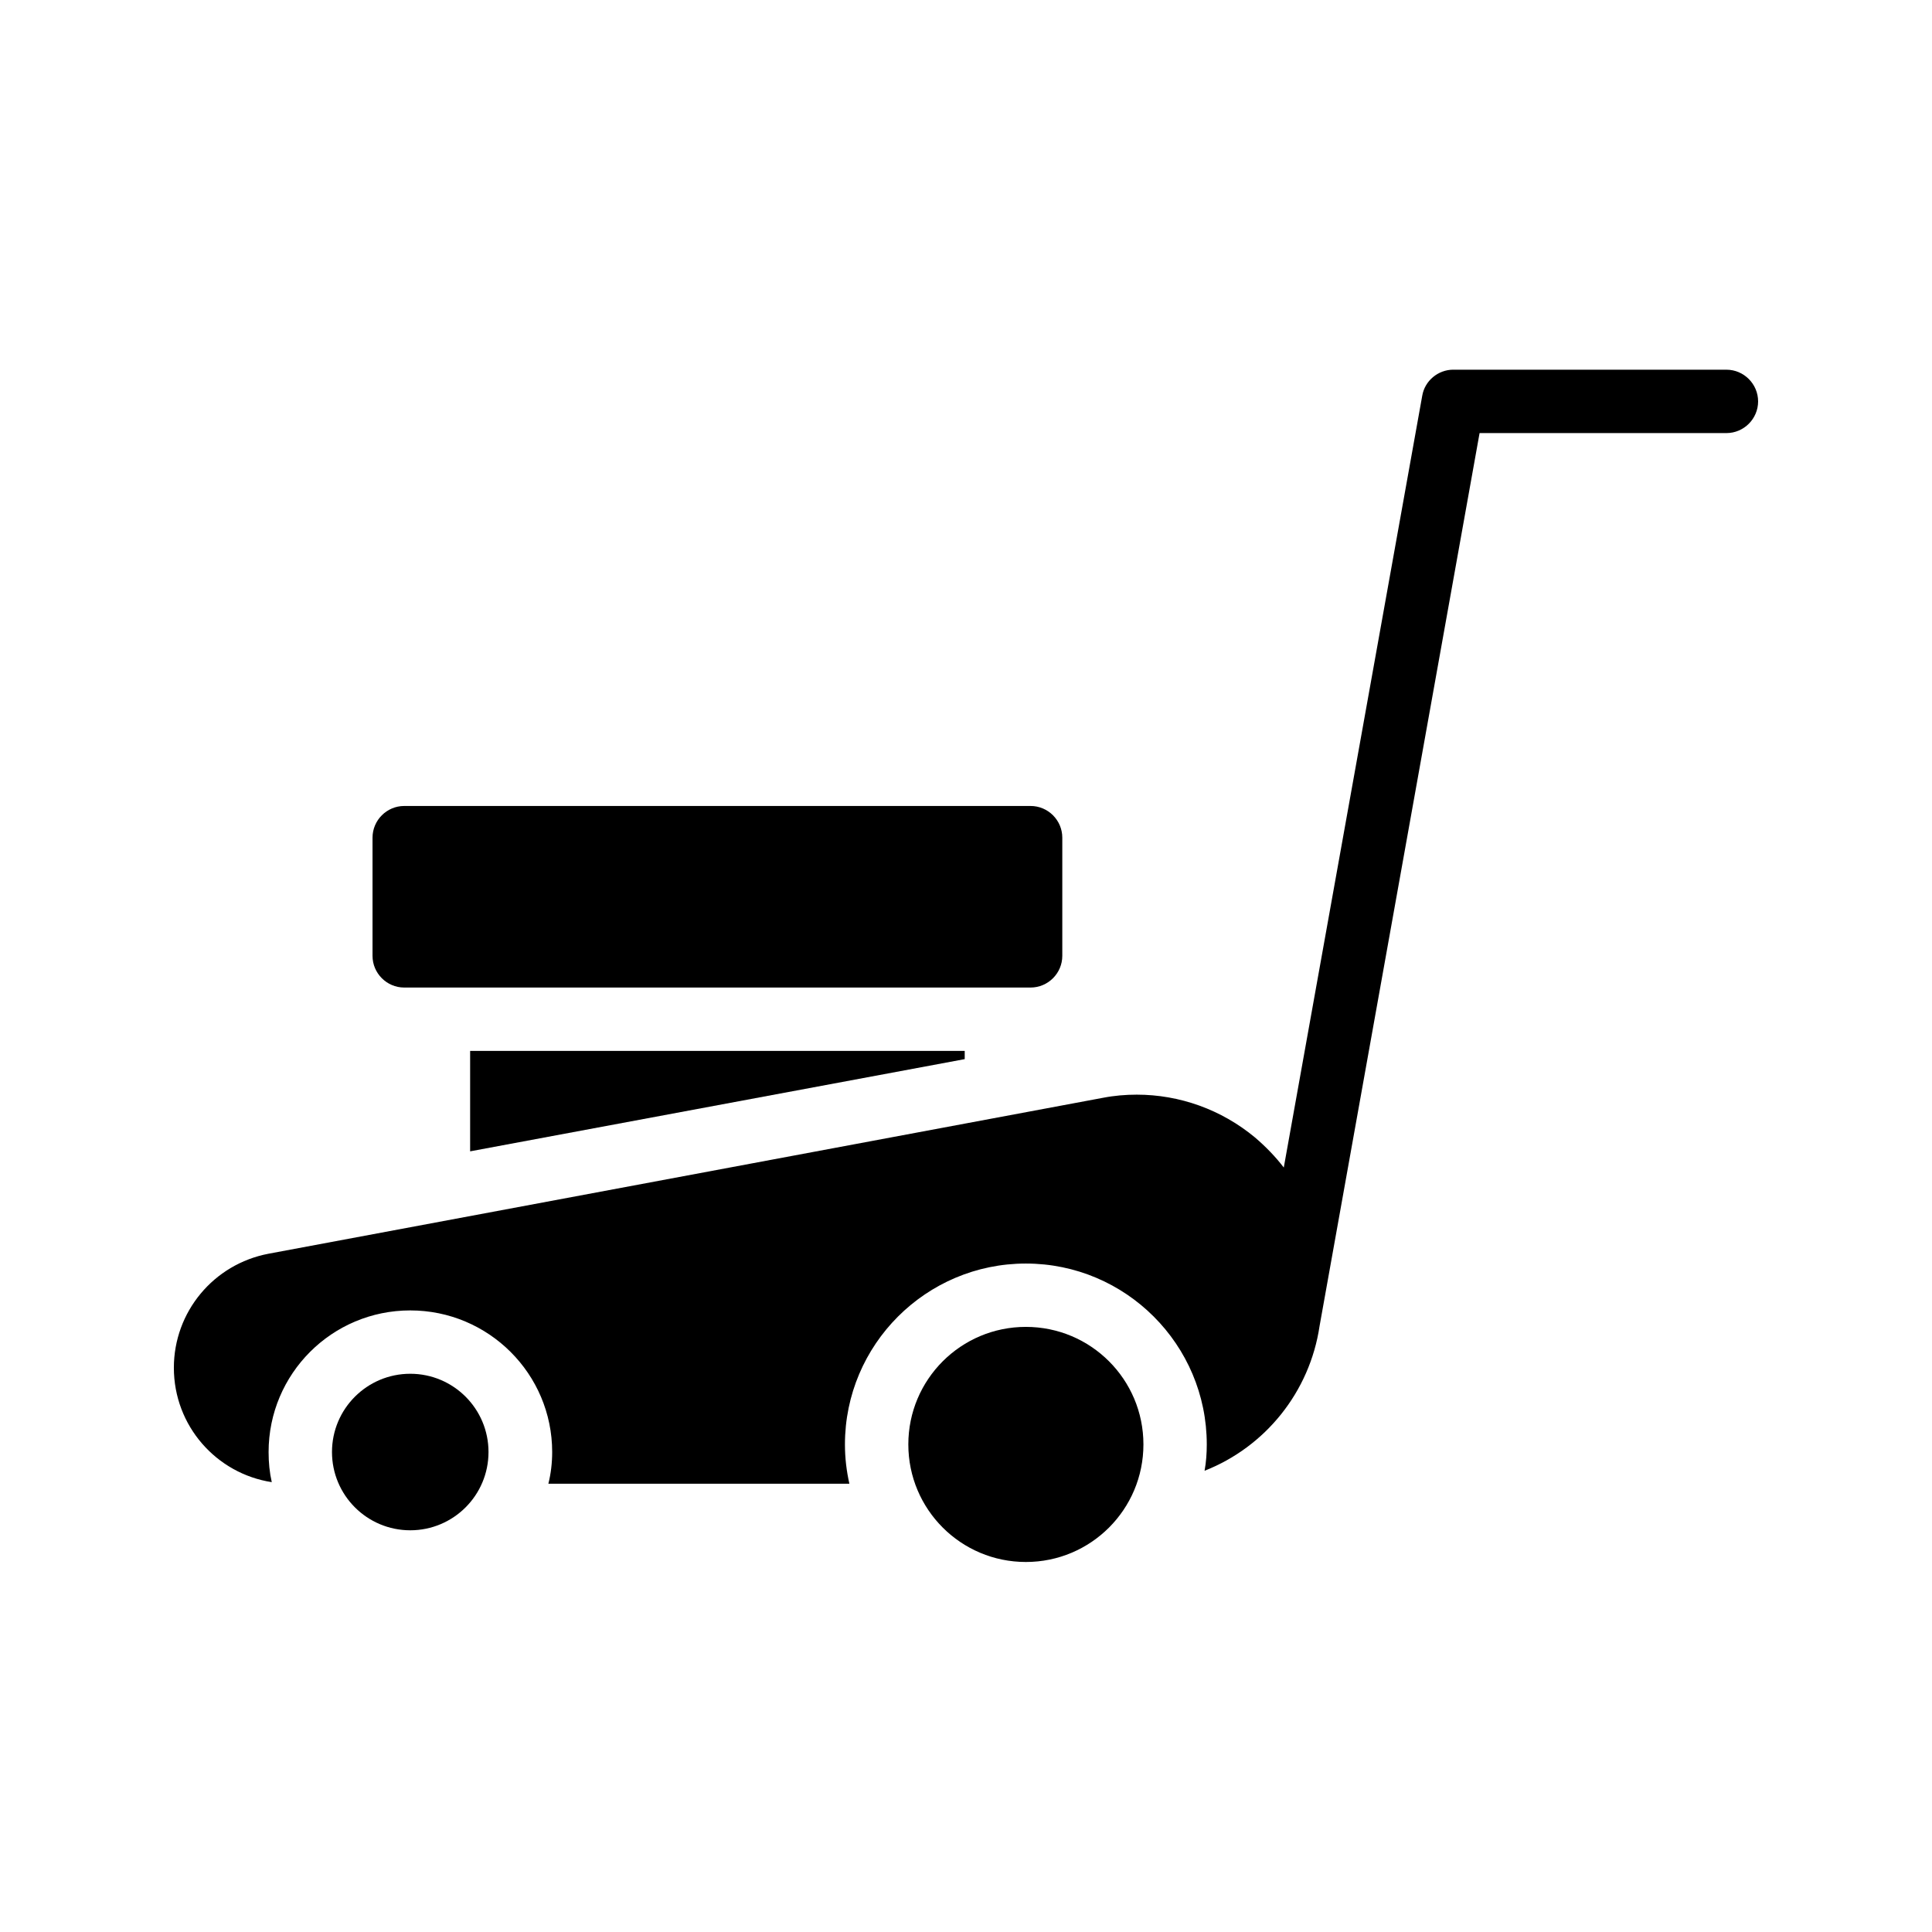
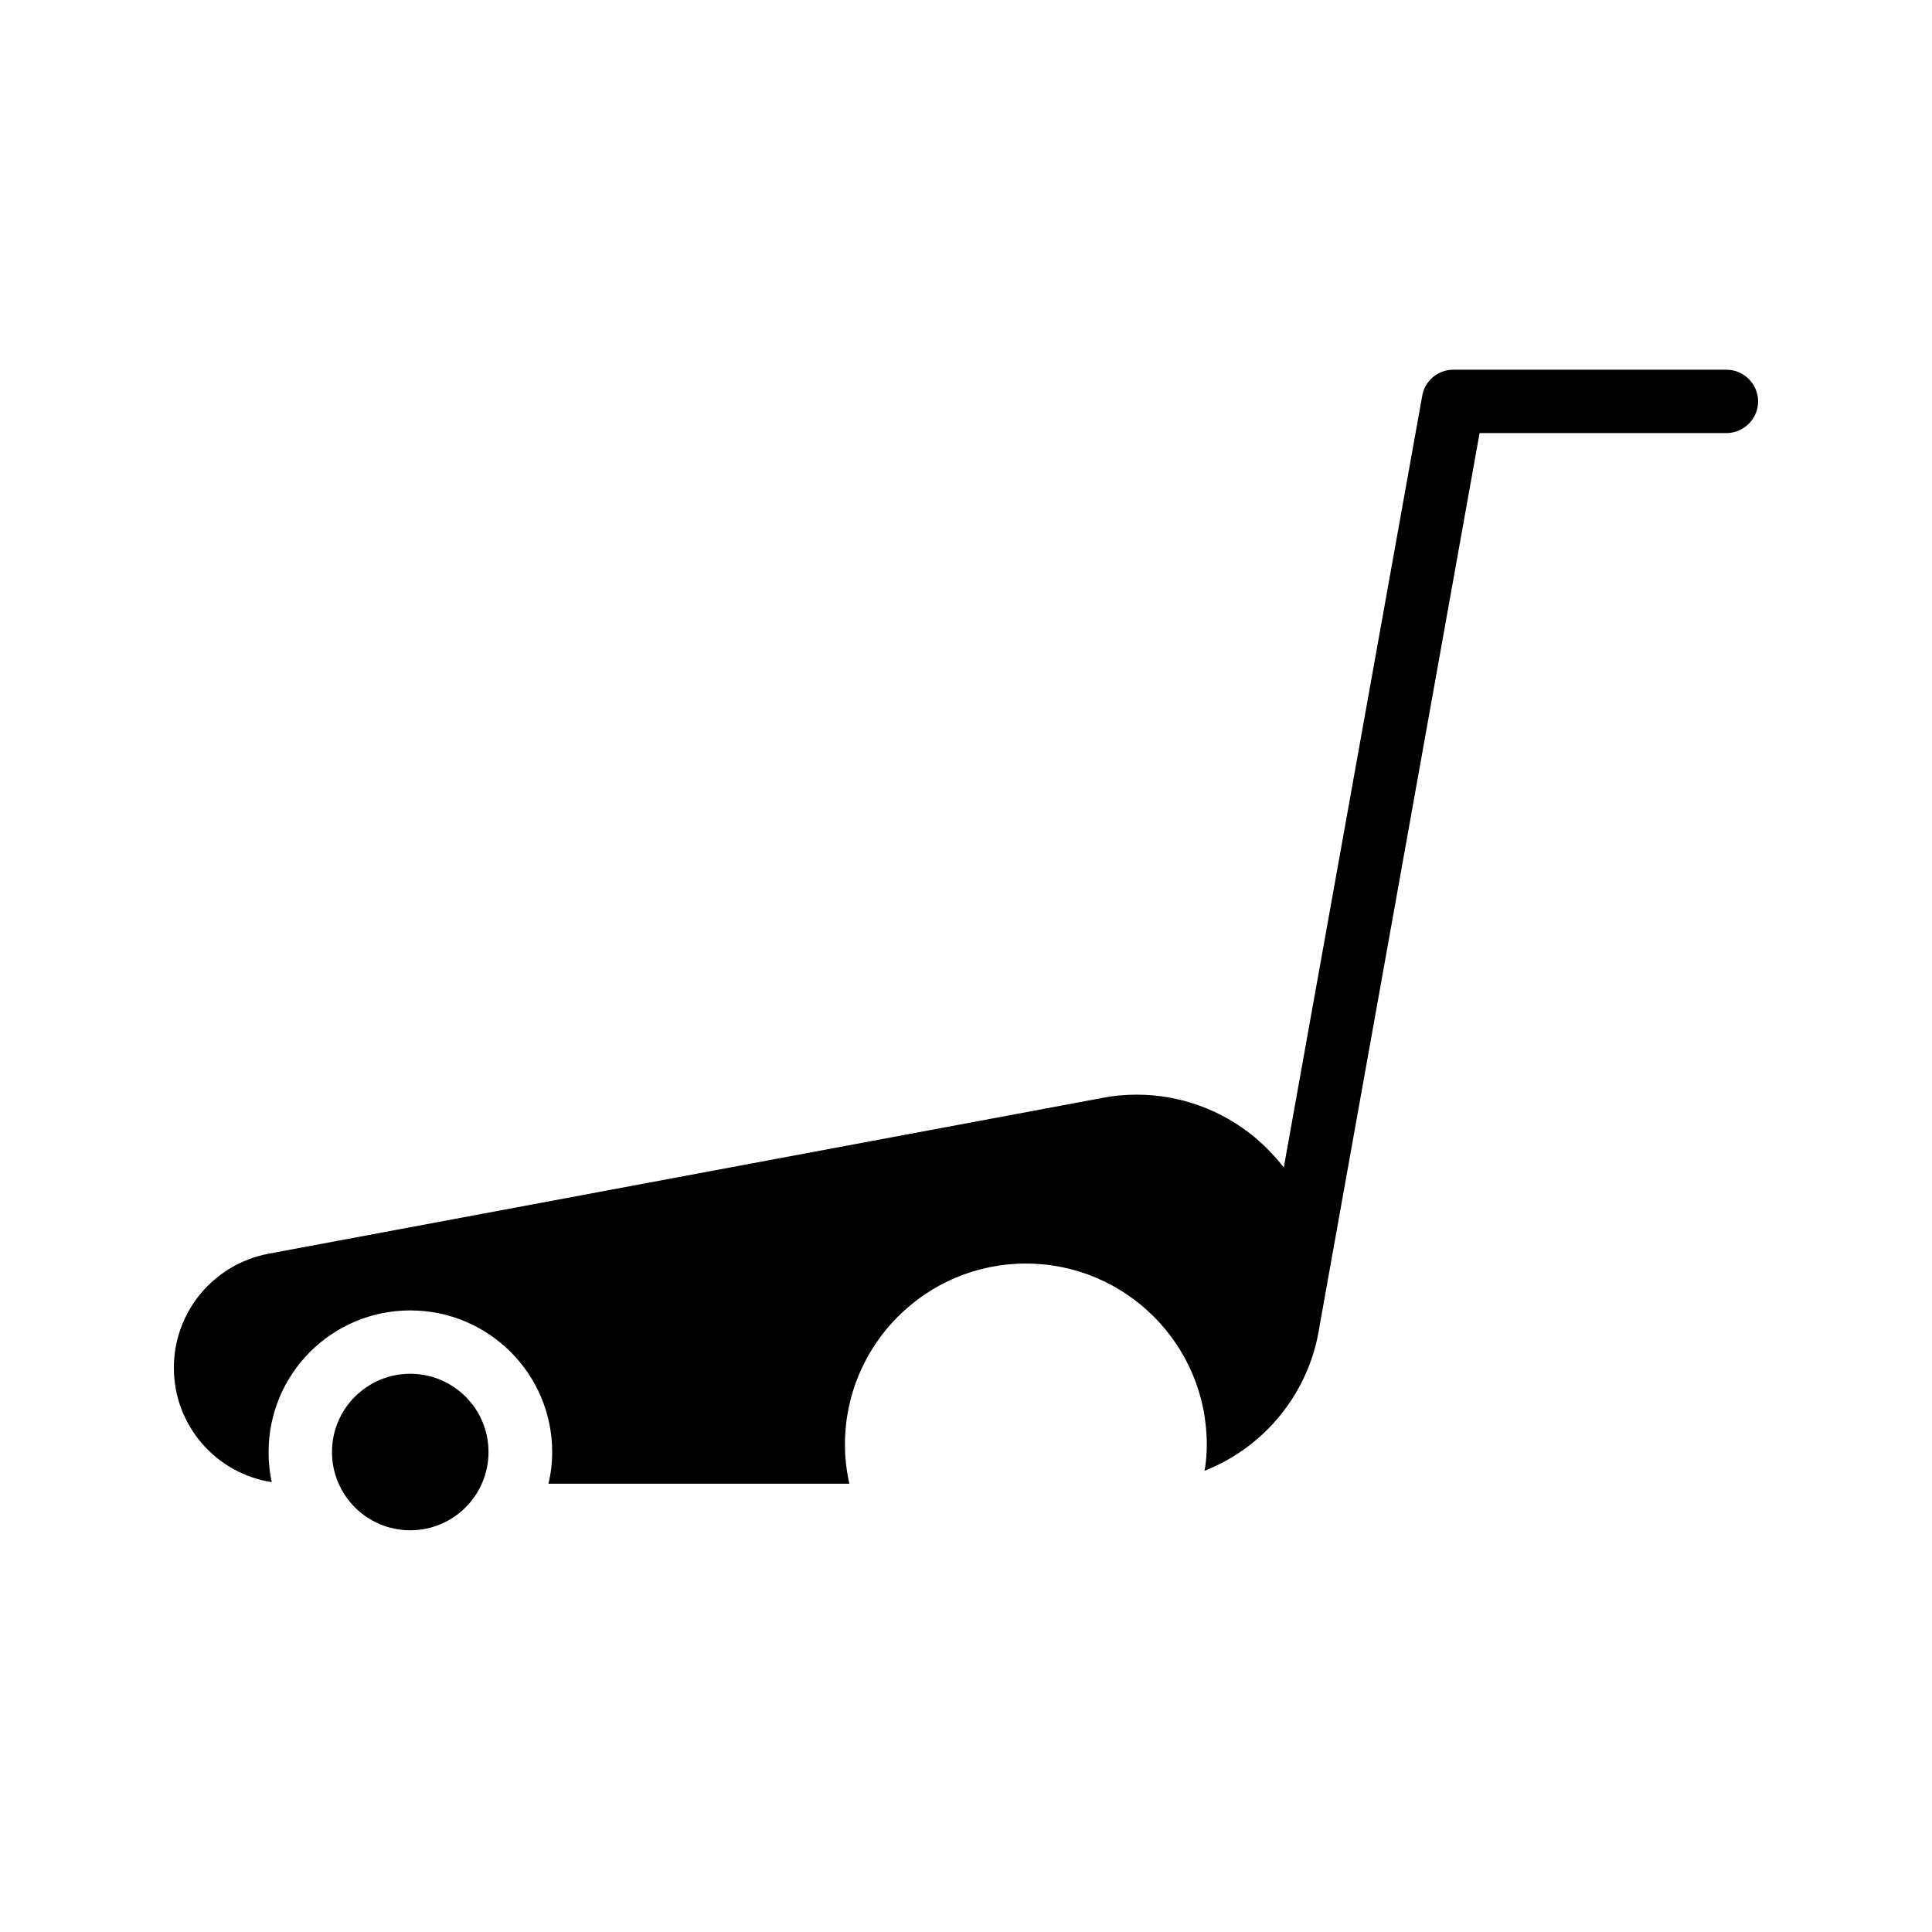
<svg xmlns="http://www.w3.org/2000/svg" fill="#000000" width="800px" height="800px" version="1.1" viewBox="144 144 512 512">
  <g>
-     <path d="m399.66 424.68v-2.18h-131.07v26.617z" />
-     <path d="m425.52 397.31v-31.32c0-4.617-3.777-8.398-8.398-8.398h-166c-4.617 0-8.398 3.777-8.398 8.398v31.32c0 4.617 3.777 8.398 8.398 8.398h166c4.621-0.004 8.398-3.781 8.398-8.398z" />
    <path d="m601.52 241.97h-72.379c-4.031 0-7.559 2.938-8.23 6.887l-36.695 204.55c-2.184-2.856-4.785-5.543-7.641-7.977-8.902-7.391-19.984-11.336-31.32-11.336-2.938 0-5.961 0.25-8.984 0.84l-221.09 41.312c-14.609 2.769-25.105 15.449-25.105 30.227 0 15.367 11.25 28.047 25.945 30.312-0.586-2.602-0.84-5.207-0.84-7.977 0-20.738 16.793-37.535 37.535-37.535 20.738 0 37.617 16.793 37.617 37.535 0 2.856-0.336 5.711-1.008 8.398h79.77c-0.754-3.359-1.176-6.801-1.176-10.41 0-26.449 21.496-47.945 47.945-47.945 26.449 0 47.945 21.496 47.945 47.945 0 2.352-0.168 4.703-0.586 6.969 16.039-6.297 27.879-20.824 30.48-38.375l42.402-236.62h65.414c4.617 0 8.398-3.777 8.398-8.398-0.004-4.617-3.781-8.398-8.398-8.398z" />
    <path d="m273.46 528.8c0 11.457-9.285 20.742-20.738 20.742s-20.742-9.285-20.742-20.742c0-11.453 9.289-20.738 20.742-20.738s20.738 9.285 20.738 20.738" />
-     <path d="m447.02 526.79c0-17.215-13.938-31.152-31.152-31.152-17.215 0-31.152 13.938-31.152 31.152 0 17.215 13.938 31.152 31.152 31.152 17.215 0 31.152-13.938 31.152-31.152z" />
  </g>
</svg>